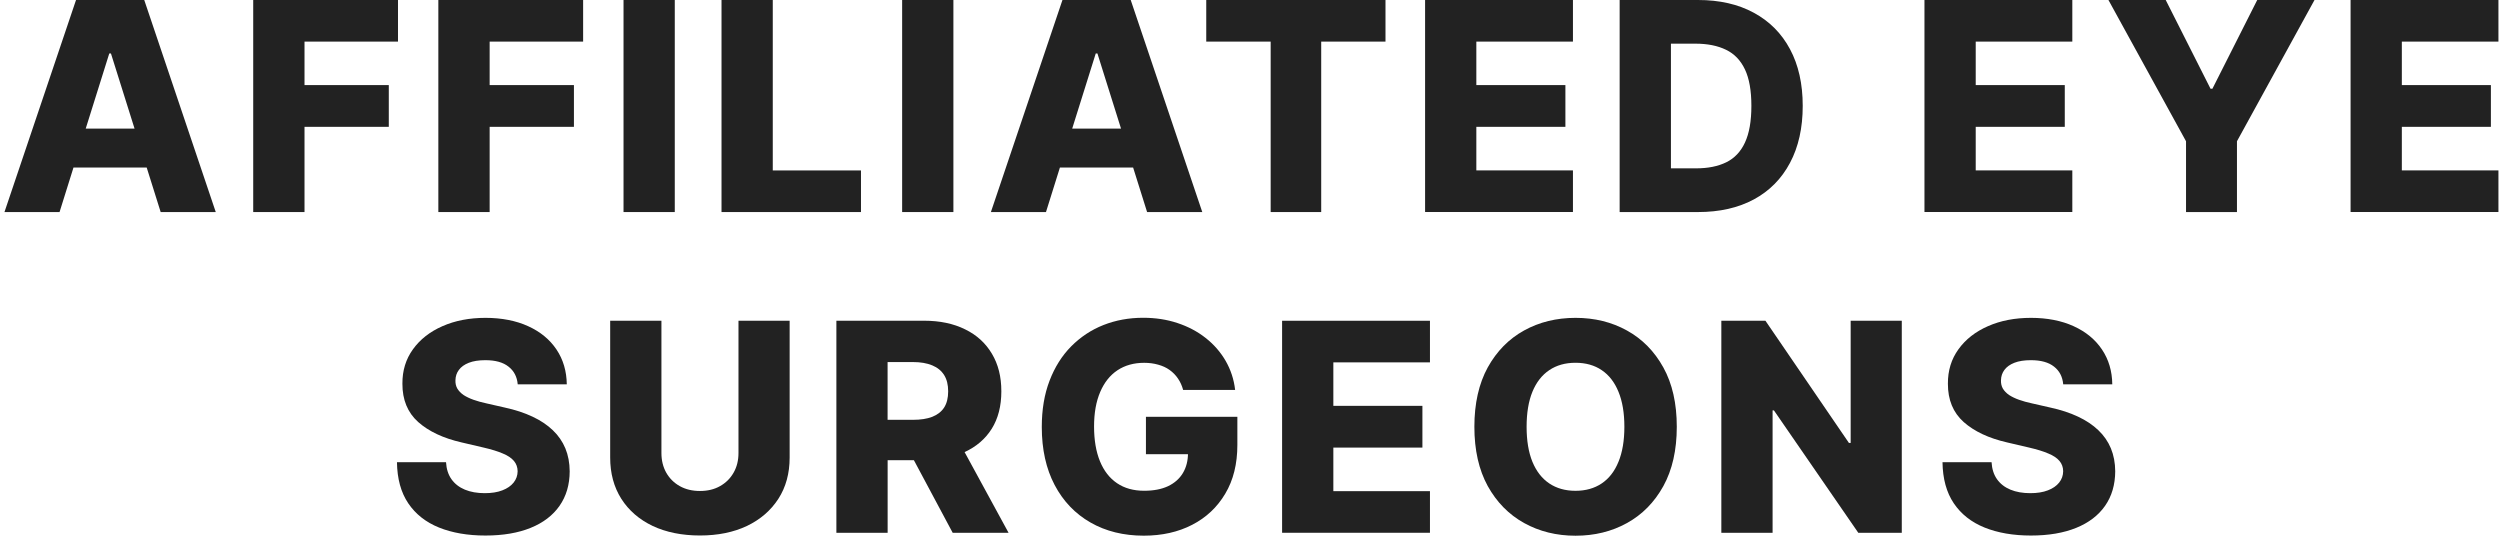
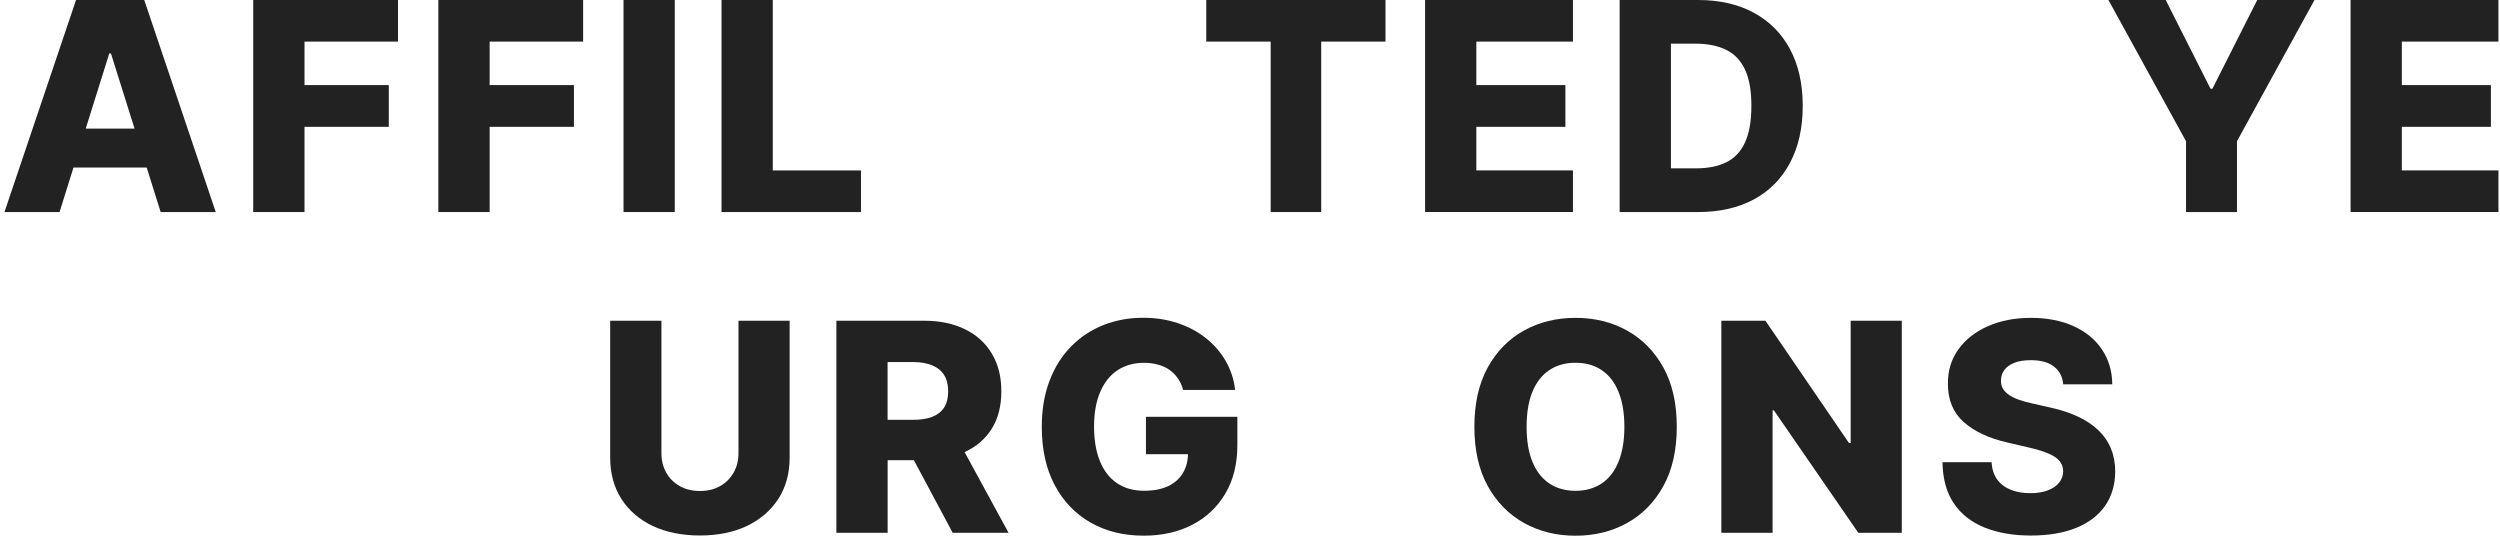
<svg xmlns="http://www.w3.org/2000/svg" width="280" height="60" viewBox="0 0 280 60" fill="none">
  <g clip-path="url(#clip0_513_1809)">
    <path d="M28.36 23.75V0H44.575V4.66H34.105V9.53H43.545V14.205H34.105V23.75H28.365H28.36Z" fill="#222222" />
    <path d="M49.095 23.75V0H65.31V4.66H54.84V9.53H64.28V14.205H54.84V23.75H49.1H49.095Z" fill="#222222" />
    <path d="M75.575 0V23.75H69.835V0H75.575Z" fill="#222222" />
    <path d="M80.81 23.75V0H86.55V19.09H96.43V23.75H80.81Z" fill="#222222" />
-     <path d="M106.78 0V23.75H101.04V0H106.78Z" fill="#222222" />
    <path d="M8.515 0L0.5 23.75H6.67L8.23 18.765H16.43L17.995 23.75H24.165L16.155 0H8.51H8.515ZM9.6 14.405L12.24 5.985H12.425L15.07 14.405H9.605H9.6Z" fill="#222222" />
-     <path d="M128.485 23.75H134.655L126.64 0H118.995L110.98 23.75H117.15L118.71 18.765H126.91L128.475 23.75H128.485ZM120.085 14.405L122.725 5.985H122.91L125.555 14.405H120.09H120.085Z" fill="#222222" />
    <path d="M135.1 4.66V0H155.175V4.66H147.975V23.75H142.315V4.66H135.1Z" fill="#222222" />
    <path d="M159.61 23.75V0H176.17V4.66H165.35V9.53H175.325V14.205H165.35V19.085H176.17V23.745H159.61V23.75Z" fill="#222222" />
    <path d="M190.18 23.75H181.4V0H190.17C192.59 0 194.675 0.475 196.42 1.425C198.175 2.37 199.53 3.73 200.48 5.505C201.43 7.275 201.905 9.395 201.905 11.86C201.905 14.325 201.43 16.46 200.48 18.24C199.535 20.02 198.19 21.385 196.43 22.335C194.675 23.28 192.59 23.75 190.18 23.75ZM187.14 18.855H189.96C191.29 18.855 192.415 18.63 193.335 18.18C194.265 17.725 194.965 16.985 195.435 15.965C195.915 14.935 196.155 13.57 196.155 11.86C196.155 10.15 195.915 8.79 195.435 7.78C194.955 6.76 194.25 6.025 193.315 5.575C192.385 5.12 191.245 4.89 189.88 4.89H187.145V18.855H187.14Z" fill="#222222" />
-     <path d="M215.54 23.75V0H232.1V4.66H221.28V9.53H231.255V14.205H221.28V19.085H232.1V23.745H215.54V23.75Z" fill="#222222" />
    <path d="M236.145 0H242.56L247.58 9.94H247.79L252.81 0H259.225L250.54 15.82V23.755H244.835V15.82L236.145 0Z" fill="#222222" />
    <path d="M263.265 23.75V0H279.825V4.66H269.005V9.53H278.98V14.205H269.005V19.085H279.825V23.745H263.265V23.75Z" fill="#222222" />
-     <path d="M57.985 43.045C57.91 42.195 57.565 41.535 56.95 41.06C56.345 40.58 55.485 40.34 54.365 40.34C53.625 40.34 53.005 40.435 52.51 40.63C52.015 40.825 51.645 41.09 51.395 41.43C51.145 41.76 51.02 42.145 51.01 42.58C50.995 42.935 51.065 43.25 51.22 43.52C51.385 43.79 51.615 44.03 51.915 44.24C52.225 44.44 52.595 44.62 53.03 44.775C53.465 44.93 53.95 45.065 54.49 45.18L56.53 45.645C57.705 45.9 58.74 46.24 59.64 46.665C60.545 47.09 61.3 47.595 61.915 48.185C62.535 48.775 63 49.45 63.32 50.215C63.635 50.98 63.8 51.84 63.805 52.79C63.8 54.29 63.42 55.575 62.67 56.65C61.92 57.725 60.84 58.55 59.435 59.12C58.035 59.69 56.345 59.98 54.365 59.98C52.385 59.98 50.645 59.68 49.17 59.085C47.695 58.49 46.545 57.585 45.725 56.37C44.905 55.155 44.485 53.62 44.46 51.765H49.955C50 52.53 50.205 53.17 50.57 53.68C50.935 54.19 51.43 54.575 52.065 54.84C52.705 55.105 53.45 55.235 54.29 55.235C55.065 55.235 55.72 55.13 56.26 54.92C56.81 54.71 57.23 54.42 57.525 54.05C57.82 53.68 57.97 53.255 57.975 52.775C57.965 52.325 57.83 51.945 57.56 51.625C57.29 51.3 56.87 51.02 56.31 50.79C55.755 50.55 55.04 50.33 54.175 50.13L51.695 49.55C49.64 49.08 48.02 48.315 46.835 47.265C45.65 46.205 45.065 44.775 45.07 42.975C45.06 41.505 45.455 40.22 46.255 39.115C47.05 38.01 48.155 37.145 49.56 36.53C50.965 35.91 52.57 35.6 54.375 35.6C56.18 35.6 57.81 35.915 59.165 36.54C60.525 37.16 61.58 38.03 62.33 39.15C63.08 40.27 63.46 41.57 63.48 43.045H57.985Z" fill="#222222" />
    <path d="M82.71 35.925H88.44V51.245C88.44 53.015 88.02 54.56 87.175 55.87C86.33 57.175 85.155 58.19 83.65 58.91C82.145 59.62 80.39 59.975 78.395 59.975C76.4 59.975 74.615 59.62 73.105 58.91C71.6 58.19 70.425 57.18 69.59 55.87C68.755 54.555 68.34 53.015 68.34 51.245V35.925H74.08V50.745C74.08 51.565 74.26 52.295 74.615 52.935C74.98 53.575 75.485 54.08 76.135 54.445C76.785 54.81 77.54 54.99 78.395 54.99C79.25 54.99 80.005 54.81 80.645 54.445C81.295 54.08 81.8 53.58 82.165 52.935C82.53 52.295 82.71 51.565 82.71 50.745V35.925Z" fill="#222222" />
    <path d="M106.695 59.675H112.96L108.035 50.635C109.345 50.03 110.355 49.165 111.07 48.03C111.79 46.88 112.15 45.48 112.15 43.83C112.15 42.18 111.8 40.805 111.095 39.62C110.39 38.43 109.39 37.515 108.09 36.885C106.8 36.245 105.265 35.92 103.485 35.92H93.675V59.67H99.415V51.54H102.355L106.7 59.67L106.695 59.675ZM99.41 40.55H102.24C103.1 40.55 103.82 40.675 104.41 40.92C104.995 41.16 105.44 41.525 105.745 42.01C106.045 42.49 106.195 43.095 106.195 43.83C106.195 44.565 106.045 45.17 105.745 45.64C105.445 46.105 105 46.45 104.41 46.685C103.83 46.91 103.105 47.02 102.24 47.02H99.41V40.55Z" fill="#222222" />
    <path d="M132.515 43.685C132.385 43.2 132.19 42.77 131.935 42.4C131.68 42.02 131.365 41.7 130.995 41.435C130.625 41.17 130.2 40.975 129.72 40.845C129.24 40.705 128.715 40.635 128.145 40.635C126.995 40.635 125.995 40.915 125.155 41.47C124.32 42.025 123.675 42.84 123.22 43.905C122.765 44.965 122.535 46.25 122.535 47.765C122.535 49.28 122.755 50.585 123.195 51.66C123.635 52.735 124.275 53.555 125.11 54.12C125.945 54.685 126.955 54.965 128.15 54.965C129.2 54.965 130.09 54.795 130.815 54.455C131.55 54.105 132.105 53.615 132.485 52.98C132.865 52.345 133.055 51.6 133.055 50.74L134.12 50.87H128.345V46.685H138.585V49.83C138.585 51.955 138.135 53.775 137.23 55.29C136.335 56.805 135.095 57.97 133.52 58.78C131.95 59.59 130.145 59.995 128.105 59.995C125.84 59.995 123.85 59.505 122.135 58.52C120.42 57.54 119.08 56.14 118.12 54.32C117.16 52.495 116.68 50.33 116.68 47.825C116.68 45.875 116.97 44.15 117.55 42.64C118.13 41.125 118.935 39.84 119.975 38.79C121.02 37.74 122.225 36.94 123.595 36.4C124.97 35.86 126.45 35.59 128.035 35.59C129.41 35.59 130.69 35.785 131.875 36.18C133.065 36.575 134.12 37.13 135.03 37.85C135.95 38.57 136.695 39.425 137.27 40.415C137.84 41.405 138.2 42.49 138.335 43.675H132.525L132.515 43.685Z" fill="#222222" />
-     <path d="M143.595 59.675V35.925H160.155V40.585H149.335V45.455H159.31V50.13H149.335V55.01H160.155V59.67H143.595V59.675Z" fill="#222222" />
    <path d="M187.8 47.8C187.8 50.415 187.295 52.63 186.295 54.445C185.29 56.26 183.93 57.64 182.215 58.585C180.505 59.53 178.59 60 176.46 60C174.33 60 172.405 59.525 170.695 58.575C168.985 57.625 167.63 56.245 166.625 54.435C165.63 52.62 165.13 50.405 165.13 47.8C165.13 45.195 165.63 42.97 166.625 41.155C167.63 39.34 168.985 37.96 170.695 37.015C172.405 36.07 174.325 35.6 176.46 35.6C178.595 35.6 180.505 36.07 182.215 37.015C183.93 37.96 185.29 39.34 186.295 41.155C187.3 42.97 187.8 45.185 187.8 47.8ZM181.93 47.8C181.93 46.255 181.71 44.945 181.27 43.88C180.835 42.815 180.21 42.005 179.39 41.455C178.58 40.905 177.6 40.63 176.455 40.63C175.31 40.63 174.34 40.905 173.52 41.455C172.7 42.005 172.07 42.81 171.63 43.88C171.195 44.945 170.98 46.255 170.98 47.8C170.98 49.345 171.195 50.655 171.63 51.72C172.07 52.785 172.7 53.595 173.52 54.145C174.34 54.695 175.32 54.97 176.455 54.97C177.59 54.97 178.575 54.695 179.39 54.145C180.21 53.595 180.835 52.79 181.27 51.72C181.71 50.655 181.93 49.345 181.93 47.8Z" fill="#222222" />
    <path d="M213 35.925V59.675H208.13L198.68 45.965H198.53V59.675H192.79V35.925H197.73L207.08 49.61H207.275V35.925H213.005H213Z" fill="#222222" />
    <path d="M231.08 43.045C231.005 42.195 230.66 41.535 230.05 41.06C229.445 40.58 228.585 40.34 227.465 40.34C226.725 40.34 226.105 40.435 225.61 40.63C225.115 40.825 224.745 41.09 224.495 41.43C224.25 41.76 224.12 42.145 224.11 42.58C224.095 42.935 224.165 43.25 224.32 43.52C224.48 43.79 224.715 44.03 225.015 44.24C225.325 44.44 225.695 44.62 226.13 44.775C226.565 44.93 227.05 45.065 227.59 45.18L229.63 45.645C230.805 45.9 231.84 46.24 232.74 46.665C233.645 47.09 234.4 47.595 235.015 48.185C235.635 48.775 236.1 49.45 236.42 50.215C236.735 50.98 236.9 51.84 236.905 52.79C236.895 54.29 236.52 55.575 235.77 56.65C235.02 57.725 233.94 58.55 232.535 59.12C231.135 59.69 229.445 59.98 227.465 59.98C225.485 59.98 223.745 59.68 222.27 59.085C220.795 58.49 219.645 57.585 218.825 56.37C218.005 55.155 217.585 53.62 217.56 51.765H223.055C223.1 52.53 223.305 53.17 223.67 53.68C224.035 54.19 224.53 54.575 225.165 54.84C225.805 55.105 226.55 55.235 227.39 55.235C228.165 55.235 228.82 55.13 229.36 54.92C229.91 54.71 230.33 54.42 230.625 54.05C230.92 53.68 231.07 53.255 231.075 52.775C231.07 52.325 230.93 51.945 230.66 51.625C230.39 51.3 229.97 51.02 229.405 50.79C228.85 50.55 228.135 50.33 227.27 50.13L224.79 49.55C222.735 49.08 221.115 48.315 219.93 47.265C218.745 46.205 218.16 44.775 218.165 42.975C218.155 41.505 218.55 40.22 219.35 39.115C220.145 38.01 221.25 37.145 222.655 36.53C224.06 35.91 225.665 35.6 227.47 35.6C229.275 35.6 230.905 35.915 232.26 36.54C233.62 37.16 234.675 38.03 235.425 39.15C236.175 40.27 236.56 41.57 236.575 43.045H231.075H231.08Z" fill="#222222" />
  </g>
  <defs>
    <clipPath id="clip0_513_1809">
      <rect width="280" height="60" fill="white" />
    </clipPath>
  </defs>
</svg>